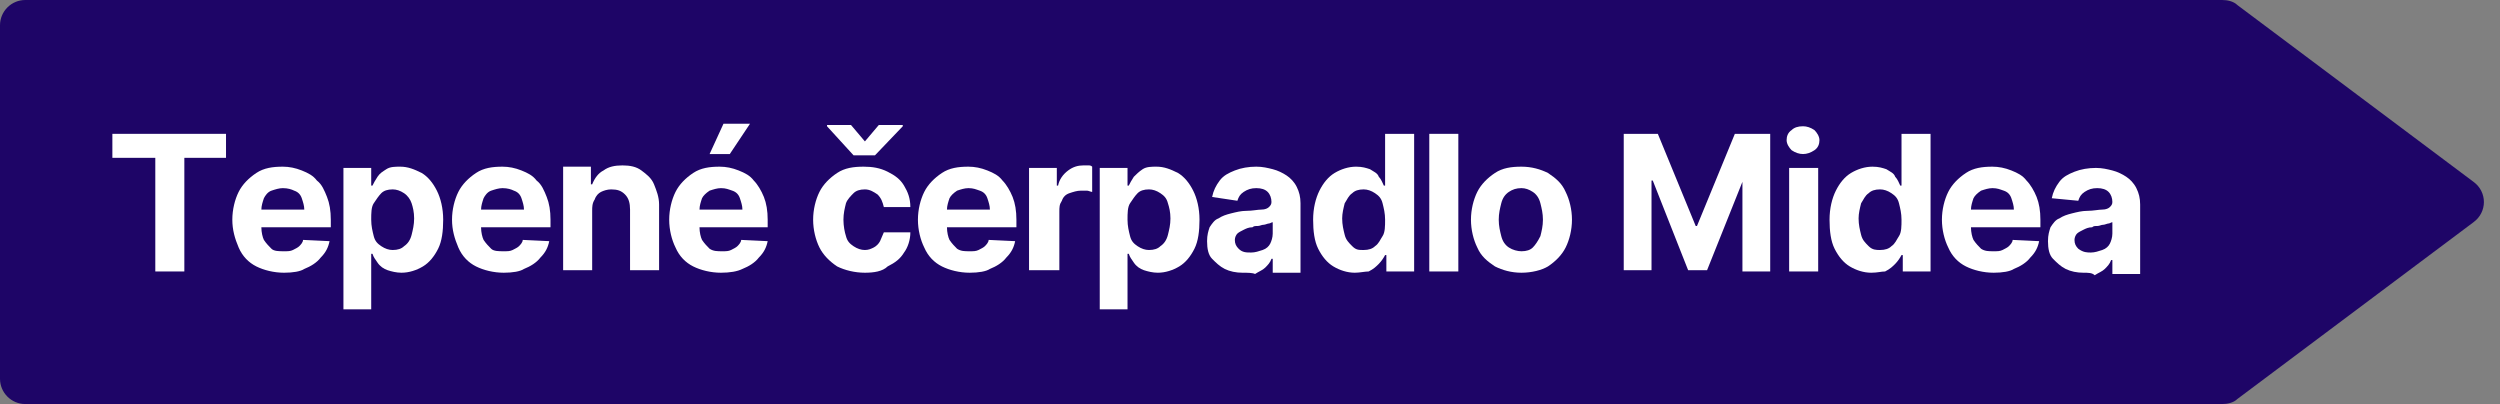
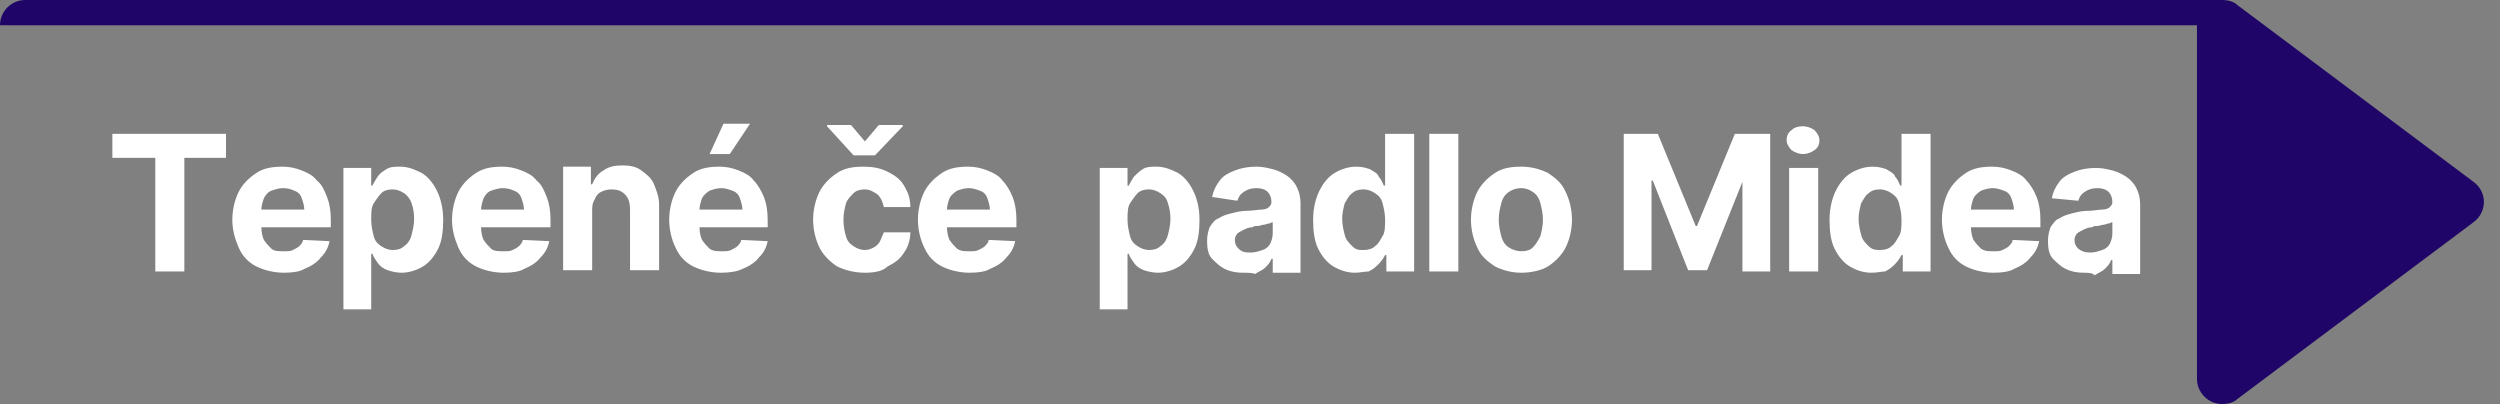
<svg xmlns="http://www.w3.org/2000/svg" version="1.1" id="Layer_1" x="0px" y="0px" viewBox="0 0 198 32" style="enable-background:new 0 0 198 32;" xml:space="preserve">
  <rect x="0" y="0" width="198" height="32" fill="#808080" stroke="none" />
  <style type="text/css">
	.st0{fill:#1E0567;}
	.st1{fill:#FFFFFF;}
</style>
-   <path class="st0" d="M0,2c0-1.1,0.9-2,2-2h174c0.4,0,0.9,0.1,1.2,0.4l18.7,14c1.1,0.8,1.1,2.4,0,3.2l-18.7,14  c-0.3,0.3-0.8,0.4-1.2,0.4H2c-1.1,0-2-0.9-2-2V2z" />
+   <path class="st0" d="M0,2c0-1.1,0.9-2,2-2h174c0.4,0,0.9,0.1,1.2,0.4l18.7,14c1.1,0.8,1.1,2.4,0,3.2l-18.7,14  c-0.3,0.3-0.8,0.4-1.2,0.4c-1.1,0-2-0.9-2-2V2z" />
  <g>
    <g>
      <path class="st1" d="M8.9,12.5v-1.9h9v1.9h-3.3v9h-2.3v-9H8.9z" />
      <path class="st1" d="M22.5,21.6c-0.8,0-1.6-0.2-2.2-0.5s-1.1-0.8-1.4-1.5s-0.5-1.4-0.5-2.2c0-0.8,0.2-1.6,0.5-2.2s0.8-1.1,1.4-1.5    c0.6-0.4,1.3-0.5,2.1-0.5c0.5,0,1,0.1,1.5,0.3c0.5,0.2,0.9,0.4,1.2,0.8c0.4,0.3,0.6,0.8,0.8,1.3s0.3,1.1,0.3,1.8V18h-6.9v-1.4h4.8    c0-0.3-0.1-0.6-0.2-0.9c-0.1-0.3-0.3-0.5-0.6-0.6c-0.2-0.1-0.5-0.2-0.9-0.2c-0.3,0-0.6,0.1-0.9,0.2s-0.5,0.4-0.6,0.6    c-0.1,0.3-0.2,0.6-0.2,0.9V18c0,0.4,0.1,0.8,0.2,1c0.2,0.3,0.4,0.5,0.6,0.7s0.6,0.2,1,0.2c0.3,0,0.5,0,0.7-0.1    c0.2-0.1,0.4-0.2,0.5-0.3c0.1-0.1,0.3-0.3,0.3-0.5l2.1,0.1c-0.1,0.5-0.3,0.9-0.7,1.3c-0.3,0.4-0.8,0.7-1.3,0.9    C23.8,21.5,23.2,21.6,22.5,21.6z" />
      <path class="st1" d="M27.2,24.5V13.3h2.2v1.4h0.1c0.1-0.2,0.2-0.4,0.4-0.7s0.4-0.4,0.7-0.6s0.7-0.2,1.1-0.2c0.6,0,1.1,0.2,1.7,0.5    c0.5,0.3,0.9,0.8,1.2,1.4s0.5,1.4,0.5,2.3c0,0.9-0.1,1.7-0.4,2.3c-0.3,0.6-0.7,1.1-1.2,1.4s-1.1,0.5-1.7,0.5    c-0.4,0-0.8-0.1-1.1-0.2c-0.3-0.1-0.6-0.3-0.8-0.6s-0.3-0.4-0.4-0.7h-0.1v4.4H27.2z M29.4,17.4c0,0.5,0.1,0.9,0.2,1.3    s0.3,0.6,0.6,0.8c0.3,0.2,0.6,0.3,0.9,0.3c0.4,0,0.7-0.1,0.9-0.3c0.3-0.2,0.5-0.5,0.6-0.9s0.2-0.8,0.2-1.3c0-0.5-0.1-0.9-0.2-1.2    s-0.3-0.6-0.6-0.8c-0.3-0.2-0.6-0.3-0.9-0.3c-0.4,0-0.7,0.1-0.9,0.3s-0.4,0.5-0.6,0.8S29.4,16.9,29.4,17.4z" />
      <path class="st1" d="M39.9,21.6c-0.8,0-1.6-0.2-2.2-0.5s-1.1-0.8-1.4-1.5s-0.5-1.4-0.5-2.2c0-0.8,0.2-1.6,0.5-2.2s0.8-1.1,1.4-1.5    c0.6-0.4,1.3-0.5,2.1-0.5c0.5,0,1,0.1,1.5,0.3c0.5,0.2,0.9,0.4,1.2,0.8c0.4,0.3,0.6,0.8,0.8,1.3s0.3,1.1,0.3,1.8V18h-6.9v-1.4h4.8    c0-0.3-0.1-0.6-0.2-0.9c-0.1-0.3-0.3-0.5-0.6-0.6c-0.2-0.1-0.5-0.2-0.9-0.2c-0.3,0-0.6,0.1-0.9,0.2s-0.5,0.4-0.6,0.6    c-0.1,0.3-0.2,0.6-0.2,0.9V18c0,0.4,0.1,0.8,0.2,1c0.2,0.3,0.4,0.5,0.6,0.7s0.6,0.2,1,0.2c0.3,0,0.5,0,0.7-0.1    c0.2-0.1,0.4-0.2,0.5-0.3c0.1-0.1,0.3-0.3,0.3-0.5l2.1,0.1c-0.1,0.5-0.3,0.9-0.7,1.3c-0.3,0.4-0.8,0.7-1.3,0.9    C41.2,21.5,40.6,21.6,39.9,21.6z" />
      <path class="st1" d="M46.9,16.7v4.7h-2.3v-8.2h2.2v1.4h0.1c0.2-0.5,0.5-0.9,0.9-1.1c0.4-0.3,0.9-0.4,1.5-0.4    c0.6,0,1.1,0.1,1.5,0.4s0.8,0.6,1,1.1c0.2,0.5,0.4,1,0.4,1.6v5.2h-2.3v-4.8c0-0.5-0.1-0.9-0.4-1.2c-0.3-0.3-0.6-0.4-1.1-0.4    c-0.3,0-0.6,0.1-0.8,0.2s-0.4,0.3-0.5,0.6C46.9,16.1,46.9,16.4,46.9,16.7z" />
      <path class="st1" d="M57.1,21.6c-0.8,0-1.6-0.2-2.2-0.5s-1.1-0.8-1.4-1.5c-0.3-0.6-0.5-1.4-0.5-2.2c0-0.8,0.2-1.6,0.5-2.2    c0.3-0.6,0.8-1.1,1.4-1.5c0.6-0.4,1.3-0.5,2.1-0.5c0.5,0,1,0.1,1.5,0.3c0.5,0.2,0.9,0.4,1.2,0.8c0.3,0.3,0.6,0.8,0.8,1.3    s0.3,1.1,0.3,1.8V18H54v-1.4h4.8c0-0.3-0.1-0.6-0.2-0.9c-0.1-0.3-0.3-0.5-0.6-0.6c-0.3-0.1-0.5-0.2-0.9-0.2    c-0.3,0-0.6,0.1-0.9,0.2c-0.3,0.2-0.5,0.4-0.6,0.6c-0.1,0.3-0.2,0.6-0.2,0.9V18c0,0.4,0.1,0.8,0.2,1c0.2,0.3,0.4,0.5,0.6,0.7    c0.3,0.2,0.6,0.2,1,0.2c0.3,0,0.5,0,0.7-0.1c0.2-0.1,0.4-0.2,0.5-0.3c0.1-0.1,0.3-0.3,0.3-0.5l2.1,0.1c-0.1,0.5-0.3,0.9-0.7,1.3    c-0.3,0.4-0.8,0.7-1.3,0.9C58.4,21.5,57.8,21.6,57.1,21.6z M56.2,12.2l1.1-2.4h2.1l-1.6,2.4H56.2z" />
      <path class="st1" d="M68.5,21.6c-0.8,0-1.6-0.2-2.2-0.5c-0.6-0.4-1.1-0.9-1.4-1.5s-0.5-1.4-0.5-2.2c0-0.8,0.2-1.6,0.5-2.2    c0.3-0.6,0.8-1.1,1.4-1.5c0.6-0.4,1.3-0.5,2.1-0.5c0.7,0,1.3,0.1,1.9,0.4s1,0.6,1.3,1.1s0.5,1,0.5,1.7H70c-0.1-0.4-0.2-0.7-0.5-1    c-0.3-0.2-0.6-0.4-1-0.4c-0.4,0-0.7,0.1-0.9,0.3s-0.5,0.5-0.6,0.8c-0.1,0.4-0.2,0.8-0.2,1.3c0,0.5,0.1,1,0.2,1.3    c0.1,0.4,0.3,0.6,0.6,0.8c0.3,0.2,0.6,0.3,0.9,0.3c0.3,0,0.5-0.1,0.7-0.2c0.2-0.1,0.4-0.3,0.5-0.5s0.2-0.5,0.3-0.7h2.1    c0,0.6-0.2,1.2-0.5,1.6c-0.3,0.5-0.7,0.8-1.3,1.1C69.9,21.5,69.2,21.6,68.5,21.6z M67.4,9.9l1.1,1.3l1.1-1.3h1.9V10l-2.2,2.3h-1.7    L65.5,10V9.9H67.4z" />
      <path class="st1" d="M76.8,21.6c-0.8,0-1.6-0.2-2.2-0.5s-1.1-0.8-1.4-1.5c-0.3-0.6-0.5-1.4-0.5-2.2c0-0.8,0.2-1.6,0.5-2.2    c0.3-0.6,0.8-1.1,1.4-1.5c0.6-0.4,1.3-0.5,2.1-0.5c0.5,0,1,0.1,1.5,0.3c0.5,0.2,0.9,0.4,1.2,0.8c0.3,0.3,0.6,0.8,0.8,1.3    s0.3,1.1,0.3,1.8V18h-6.9v-1.4h4.8c0-0.3-0.1-0.6-0.2-0.9c-0.1-0.3-0.3-0.5-0.6-0.6c-0.3-0.1-0.5-0.2-0.9-0.2    c-0.3,0-0.6,0.1-0.9,0.2c-0.3,0.2-0.5,0.4-0.6,0.6C75.1,16,75,16.3,75,16.6V18c0,0.4,0.1,0.8,0.2,1c0.2,0.3,0.4,0.5,0.6,0.7    c0.3,0.2,0.6,0.2,1,0.2c0.3,0,0.5,0,0.7-0.1c0.2-0.1,0.4-0.2,0.5-0.3c0.1-0.1,0.3-0.3,0.3-0.5l2.1,0.1c-0.1,0.5-0.3,0.9-0.7,1.3    c-0.3,0.4-0.8,0.7-1.3,0.9C78.1,21.5,77.5,21.6,76.8,21.6z" />
-       <path class="st1" d="M81.5,21.5v-8.2h2.2v1.4h0.1c0.1-0.5,0.4-0.9,0.8-1.2c0.4-0.3,0.8-0.4,1.2-0.4c0.1,0,0.2,0,0.4,0    c0.1,0,0.2,0,0.3,0.1v2c-0.1,0-0.3-0.1-0.4-0.1c-0.2,0-0.4,0-0.5,0c-0.3,0-0.6,0.1-0.9,0.2c-0.3,0.1-0.5,0.3-0.6,0.6    c-0.2,0.3-0.2,0.5-0.2,0.9v4.6H81.5z" />
      <path class="st1" d="M87.1,24.5V13.3h2.2v1.4h0.1c0.1-0.2,0.2-0.4,0.4-0.7c0.2-0.2,0.4-0.4,0.7-0.6c0.3-0.2,0.7-0.2,1.1-0.2    c0.6,0,1.1,0.2,1.7,0.5c0.5,0.3,0.9,0.8,1.2,1.4c0.3,0.6,0.5,1.4,0.5,2.3c0,0.9-0.1,1.7-0.4,2.3c-0.3,0.6-0.7,1.1-1.2,1.4    c-0.5,0.3-1.1,0.5-1.7,0.5c-0.4,0-0.8-0.1-1.1-0.2c-0.3-0.1-0.6-0.3-0.8-0.6s-0.3-0.4-0.4-0.7h-0.1v4.4H87.1z M89.3,17.4    c0,0.5,0.1,0.9,0.2,1.3s0.3,0.6,0.6,0.8c0.3,0.2,0.6,0.3,0.9,0.3c0.4,0,0.7-0.1,0.9-0.3c0.3-0.2,0.5-0.5,0.6-0.9s0.2-0.8,0.2-1.3    c0-0.5-0.1-0.9-0.2-1.2c-0.1-0.4-0.3-0.6-0.6-0.8c-0.3-0.2-0.6-0.3-0.9-0.3c-0.4,0-0.7,0.1-0.9,0.3s-0.4,0.5-0.6,0.8    S89.3,16.9,89.3,17.4z" />
      <path class="st1" d="M98.4,21.6c-0.5,0-1-0.1-1.4-0.3c-0.4-0.2-0.7-0.5-1-0.8s-0.4-0.8-0.4-1.4c0-0.5,0.1-0.8,0.2-1.1    c0.2-0.3,0.4-0.6,0.7-0.7c0.3-0.2,0.6-0.3,1-0.4c0.4-0.1,0.8-0.2,1.2-0.2c0.5,0,0.9-0.1,1.2-0.1c0.3,0,0.5-0.1,0.6-0.2    c0.1-0.1,0.2-0.2,0.2-0.4v0c0-0.3-0.1-0.6-0.3-0.8c-0.2-0.2-0.5-0.3-0.9-0.3c-0.4,0-0.7,0.1-1,0.3s-0.4,0.4-0.5,0.7L96,15.6    c0.1-0.5,0.3-0.9,0.6-1.3c0.3-0.4,0.7-0.6,1.2-0.8c0.5-0.2,1.1-0.3,1.7-0.3c0.5,0,0.9,0.1,1.3,0.2c0.4,0.1,0.8,0.3,1.1,0.5    c0.3,0.2,0.6,0.5,0.8,0.9c0.2,0.4,0.3,0.8,0.3,1.3v5.5h-2.2v-1.1h-0.1c-0.1,0.3-0.3,0.5-0.5,0.7c-0.2,0.2-0.5,0.3-0.8,0.5    C99.2,21.6,98.8,21.6,98.4,21.6z M99.1,20c0.3,0,0.6-0.1,0.9-0.2c0.3-0.1,0.5-0.3,0.6-0.5c0.1-0.2,0.2-0.5,0.2-0.8v-0.9    c-0.1,0-0.2,0.1-0.3,0.1s-0.3,0.1-0.4,0.1c-0.2,0-0.3,0.1-0.5,0.1c-0.2,0-0.3,0-0.4,0.1c-0.3,0-0.5,0.1-0.7,0.2s-0.4,0.2-0.5,0.3    c-0.1,0.1-0.2,0.3-0.2,0.5c0,0.3,0.1,0.5,0.3,0.7C98.4,20,98.7,20,99.1,20z" />
      <path class="st1" d="M107.3,21.6c-0.6,0-1.2-0.2-1.7-0.5c-0.5-0.3-0.9-0.8-1.2-1.4c-0.3-0.6-0.4-1.4-0.4-2.3    c0-0.9,0.2-1.7,0.5-2.3s0.7-1.1,1.2-1.4c0.5-0.3,1.1-0.5,1.7-0.5c0.5,0,0.8,0.1,1.1,0.2c0.3,0.2,0.6,0.3,0.7,0.6    c0.2,0.2,0.3,0.5,0.4,0.7h0.1v-4.1h2.3v10.9h-2.2v-1.3h-0.1c-0.1,0.2-0.3,0.5-0.5,0.7s-0.4,0.4-0.8,0.6    C108.1,21.5,107.7,21.6,107.3,21.6z M108,19.8c0.4,0,0.7-0.1,0.9-0.3c0.3-0.2,0.4-0.5,0.6-0.8s0.2-0.8,0.2-1.3s-0.1-0.9-0.2-1.3    c-0.1-0.4-0.3-0.6-0.6-0.8c-0.3-0.2-0.6-0.3-0.9-0.3c-0.4,0-0.7,0.1-0.9,0.3c-0.3,0.2-0.4,0.5-0.6,0.8c-0.1,0.4-0.2,0.8-0.2,1.2    c0,0.5,0.1,0.9,0.2,1.3c0.1,0.4,0.3,0.6,0.6,0.9S107.6,19.8,108,19.8z" />
      <path class="st1" d="M115.5,10.6v10.9h-2.3V10.6H115.5z" />
      <path class="st1" d="M120.5,21.6c-0.8,0-1.5-0.2-2.1-0.5c-0.6-0.4-1.1-0.8-1.4-1.5c-0.3-0.6-0.5-1.4-0.5-2.2    c0-0.8,0.2-1.6,0.5-2.2c0.3-0.6,0.8-1.1,1.4-1.5c0.6-0.4,1.3-0.5,2.1-0.5c0.8,0,1.5,0.2,2.1,0.5c0.6,0.4,1.1,0.8,1.4,1.5    c0.3,0.6,0.5,1.4,0.5,2.2c0,0.8-0.2,1.6-0.5,2.2c-0.3,0.6-0.8,1.1-1.4,1.5C122.1,21.4,121.3,21.6,120.5,21.6z M120.5,19.9    c0.4,0,0.7-0.1,0.9-0.3s0.4-0.5,0.6-0.9c0.1-0.4,0.2-0.8,0.2-1.3c0-0.5-0.1-0.9-0.2-1.3c-0.1-0.4-0.3-0.7-0.6-0.9    c-0.3-0.2-0.6-0.3-0.9-0.3c-0.4,0-0.7,0.1-1,0.3c-0.3,0.2-0.5,0.5-0.6,0.9c-0.1,0.4-0.2,0.8-0.2,1.3c0,0.5,0.1,0.9,0.2,1.3    s0.3,0.7,0.6,0.9C119.8,19.8,120.2,19.9,120.5,19.9z" />
      <path class="st1" d="M128.5,10.6h2.8l3,7.3h0.1l3-7.3h2.8v10.9h-2.2v-7.1H138l-2.8,7h-1.5l-2.8-7.1h-0.1v7.1h-2.2V10.6z" />
      <path class="st1" d="M142.8,12.2c-0.3,0-0.6-0.1-0.9-0.3c-0.2-0.2-0.4-0.5-0.4-0.8c0-0.3,0.1-0.6,0.4-0.8c0.2-0.2,0.5-0.3,0.9-0.3    c0.3,0,0.6,0.1,0.9,0.3c0.2,0.2,0.4,0.5,0.4,0.8c0,0.3-0.1,0.6-0.4,0.8C143.4,12.1,143.1,12.2,142.8,12.2z M141.7,21.5v-8.2h2.3    v8.2H141.7z" />
      <path class="st1" d="M148.2,21.6c-0.6,0-1.2-0.2-1.7-0.5c-0.5-0.3-0.9-0.8-1.2-1.4c-0.3-0.6-0.4-1.4-0.4-2.3    c0-0.9,0.2-1.7,0.5-2.3s0.7-1.1,1.2-1.4c0.5-0.3,1.1-0.5,1.7-0.5c0.5,0,0.8,0.1,1.1,0.2c0.3,0.2,0.6,0.3,0.7,0.6    c0.2,0.2,0.3,0.5,0.4,0.7h0.1v-4.1h2.3v10.9h-2.2v-1.3h-0.1c-0.1,0.2-0.3,0.5-0.5,0.7s-0.4,0.4-0.8,0.6    C149,21.5,148.7,21.6,148.2,21.6z M148.9,19.8c0.4,0,0.7-0.1,0.9-0.3c0.3-0.2,0.4-0.5,0.6-0.8s0.2-0.8,0.2-1.3s-0.1-0.9-0.2-1.3    c-0.1-0.4-0.3-0.6-0.6-0.8c-0.3-0.2-0.6-0.3-0.9-0.3c-0.4,0-0.7,0.1-0.9,0.3c-0.3,0.2-0.4,0.5-0.6,0.8c-0.1,0.4-0.2,0.8-0.2,1.2    c0,0.5,0.1,0.9,0.2,1.3c0.1,0.4,0.3,0.6,0.6,0.9S148.6,19.8,148.9,19.8z" />
      <path class="st1" d="M157.9,21.6c-0.8,0-1.6-0.2-2.2-0.5s-1.1-0.8-1.4-1.5c-0.3-0.6-0.5-1.4-0.5-2.2c0-0.8,0.2-1.6,0.5-2.2    c0.3-0.6,0.8-1.1,1.4-1.5c0.6-0.4,1.3-0.5,2.1-0.5c0.5,0,1,0.1,1.5,0.3c0.5,0.2,0.9,0.4,1.2,0.8c0.3,0.3,0.6,0.8,0.8,1.3    s0.3,1.1,0.3,1.8V18h-6.9v-1.4h4.8c0-0.3-0.1-0.6-0.2-0.9c-0.1-0.3-0.3-0.5-0.6-0.6c-0.3-0.1-0.5-0.2-0.9-0.2    c-0.3,0-0.6,0.1-0.9,0.2c-0.3,0.2-0.5,0.4-0.6,0.6c-0.1,0.3-0.2,0.6-0.2,0.9V18c0,0.4,0.1,0.8,0.2,1c0.2,0.3,0.4,0.5,0.6,0.7    c0.3,0.2,0.6,0.2,1,0.2c0.3,0,0.5,0,0.7-0.1c0.2-0.1,0.4-0.2,0.5-0.3c0.1-0.1,0.3-0.3,0.3-0.5l2.1,0.1c-0.1,0.5-0.3,0.9-0.7,1.3    c-0.3,0.4-0.8,0.7-1.3,0.9C159.2,21.5,158.6,21.6,157.9,21.6z" />
      <path class="st1" d="M165,21.6c-0.5,0-1-0.1-1.4-0.3c-0.4-0.2-0.7-0.5-1-0.8s-0.4-0.8-0.4-1.4c0-0.5,0.1-0.8,0.2-1.1    c0.2-0.3,0.4-0.6,0.7-0.7c0.3-0.2,0.6-0.3,1-0.4c0.4-0.1,0.8-0.2,1.2-0.2c0.5,0,0.9-0.1,1.2-0.1c0.3,0,0.5-0.1,0.6-0.2    c0.1-0.1,0.2-0.2,0.2-0.4v0c0-0.3-0.1-0.6-0.3-0.8c-0.2-0.2-0.5-0.3-0.9-0.3c-0.4,0-0.7,0.1-1,0.3s-0.4,0.4-0.5,0.7l-2.1-0.2    c0.1-0.5,0.3-0.9,0.6-1.3c0.3-0.4,0.7-0.6,1.2-0.8c0.5-0.2,1.1-0.3,1.7-0.3c0.5,0,0.9,0.1,1.3,0.2c0.4,0.1,0.8,0.3,1.1,0.5    c0.3,0.2,0.6,0.5,0.8,0.9c0.2,0.4,0.3,0.8,0.3,1.3v5.5h-2.2v-1.1h-0.1c-0.1,0.3-0.3,0.5-0.5,0.7c-0.2,0.2-0.5,0.3-0.8,0.5    C165.7,21.6,165.4,21.6,165,21.6z M165.6,20c0.3,0,0.6-0.1,0.9-0.2c0.3-0.1,0.5-0.3,0.6-0.5c0.1-0.2,0.2-0.5,0.2-0.8v-0.9    c-0.1,0-0.2,0.1-0.3,0.1s-0.3,0.1-0.4,0.1c-0.2,0-0.3,0.1-0.5,0.1c-0.2,0-0.3,0-0.4,0.1c-0.3,0-0.5,0.1-0.7,0.2s-0.4,0.2-0.5,0.3    c-0.1,0.1-0.2,0.3-0.2,0.5c0,0.3,0.1,0.5,0.3,0.7C165,20,165.3,20,165.6,20z" />
    </g>
  </g>
</svg>